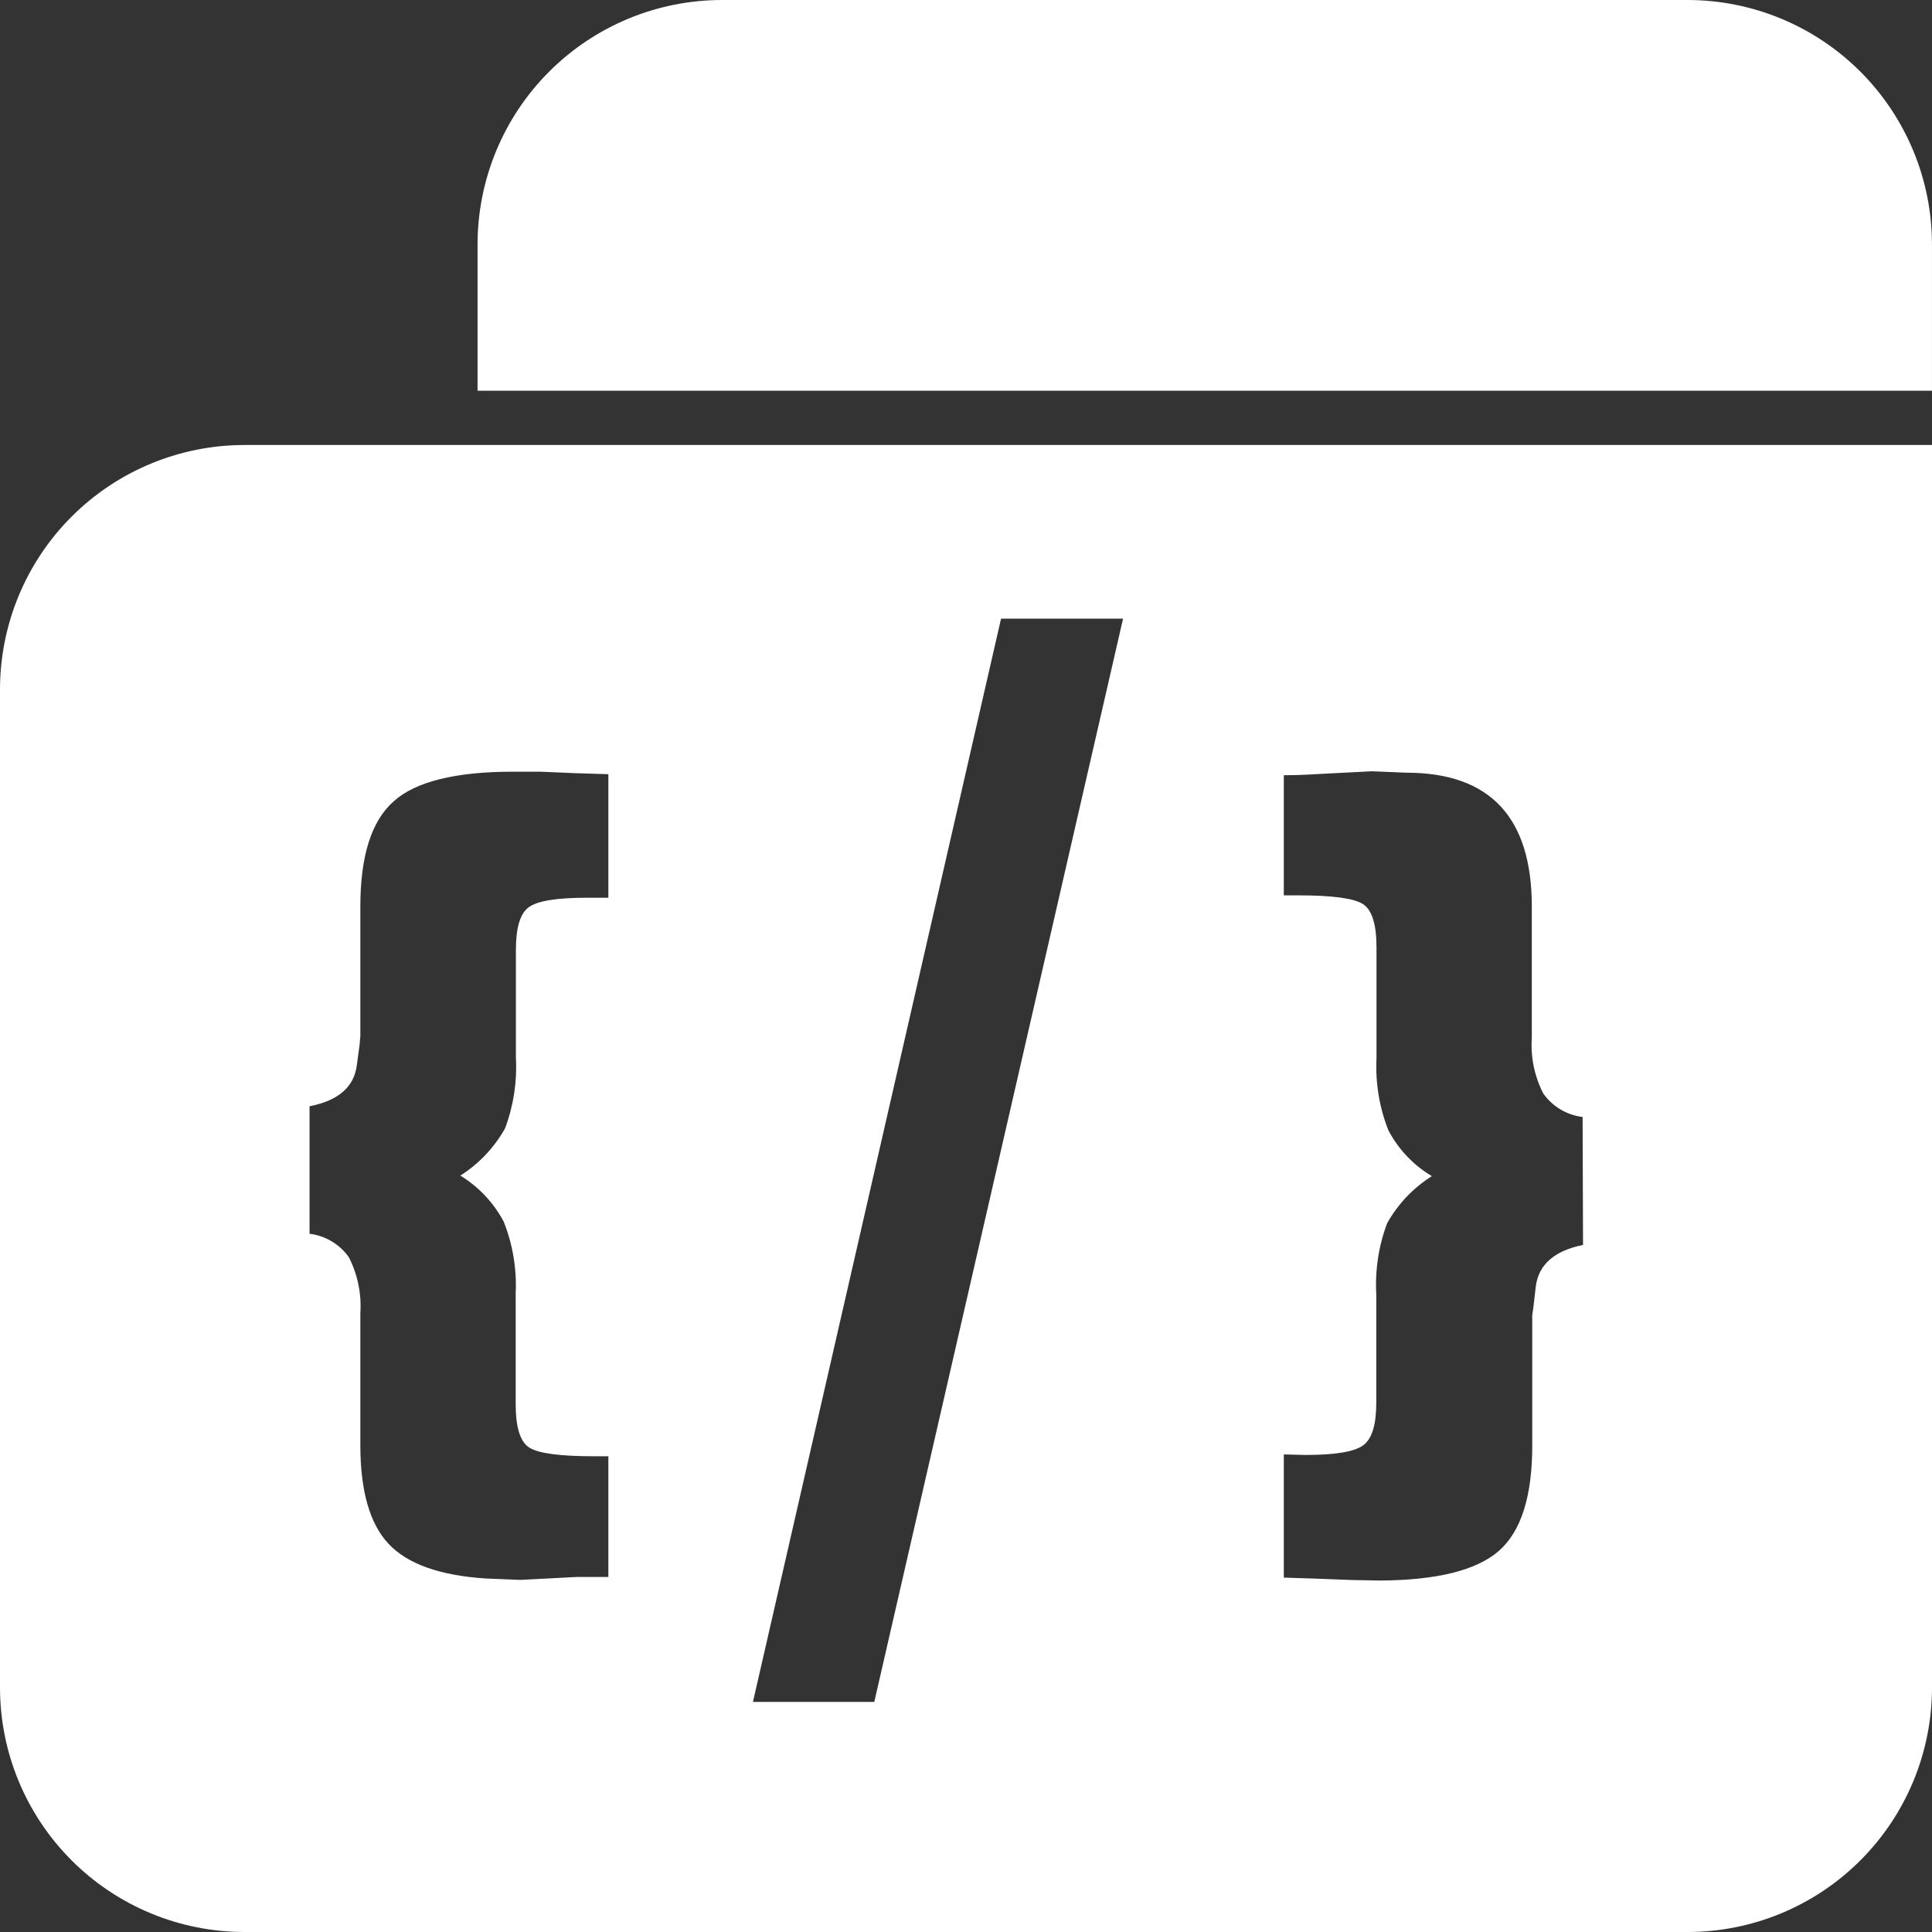
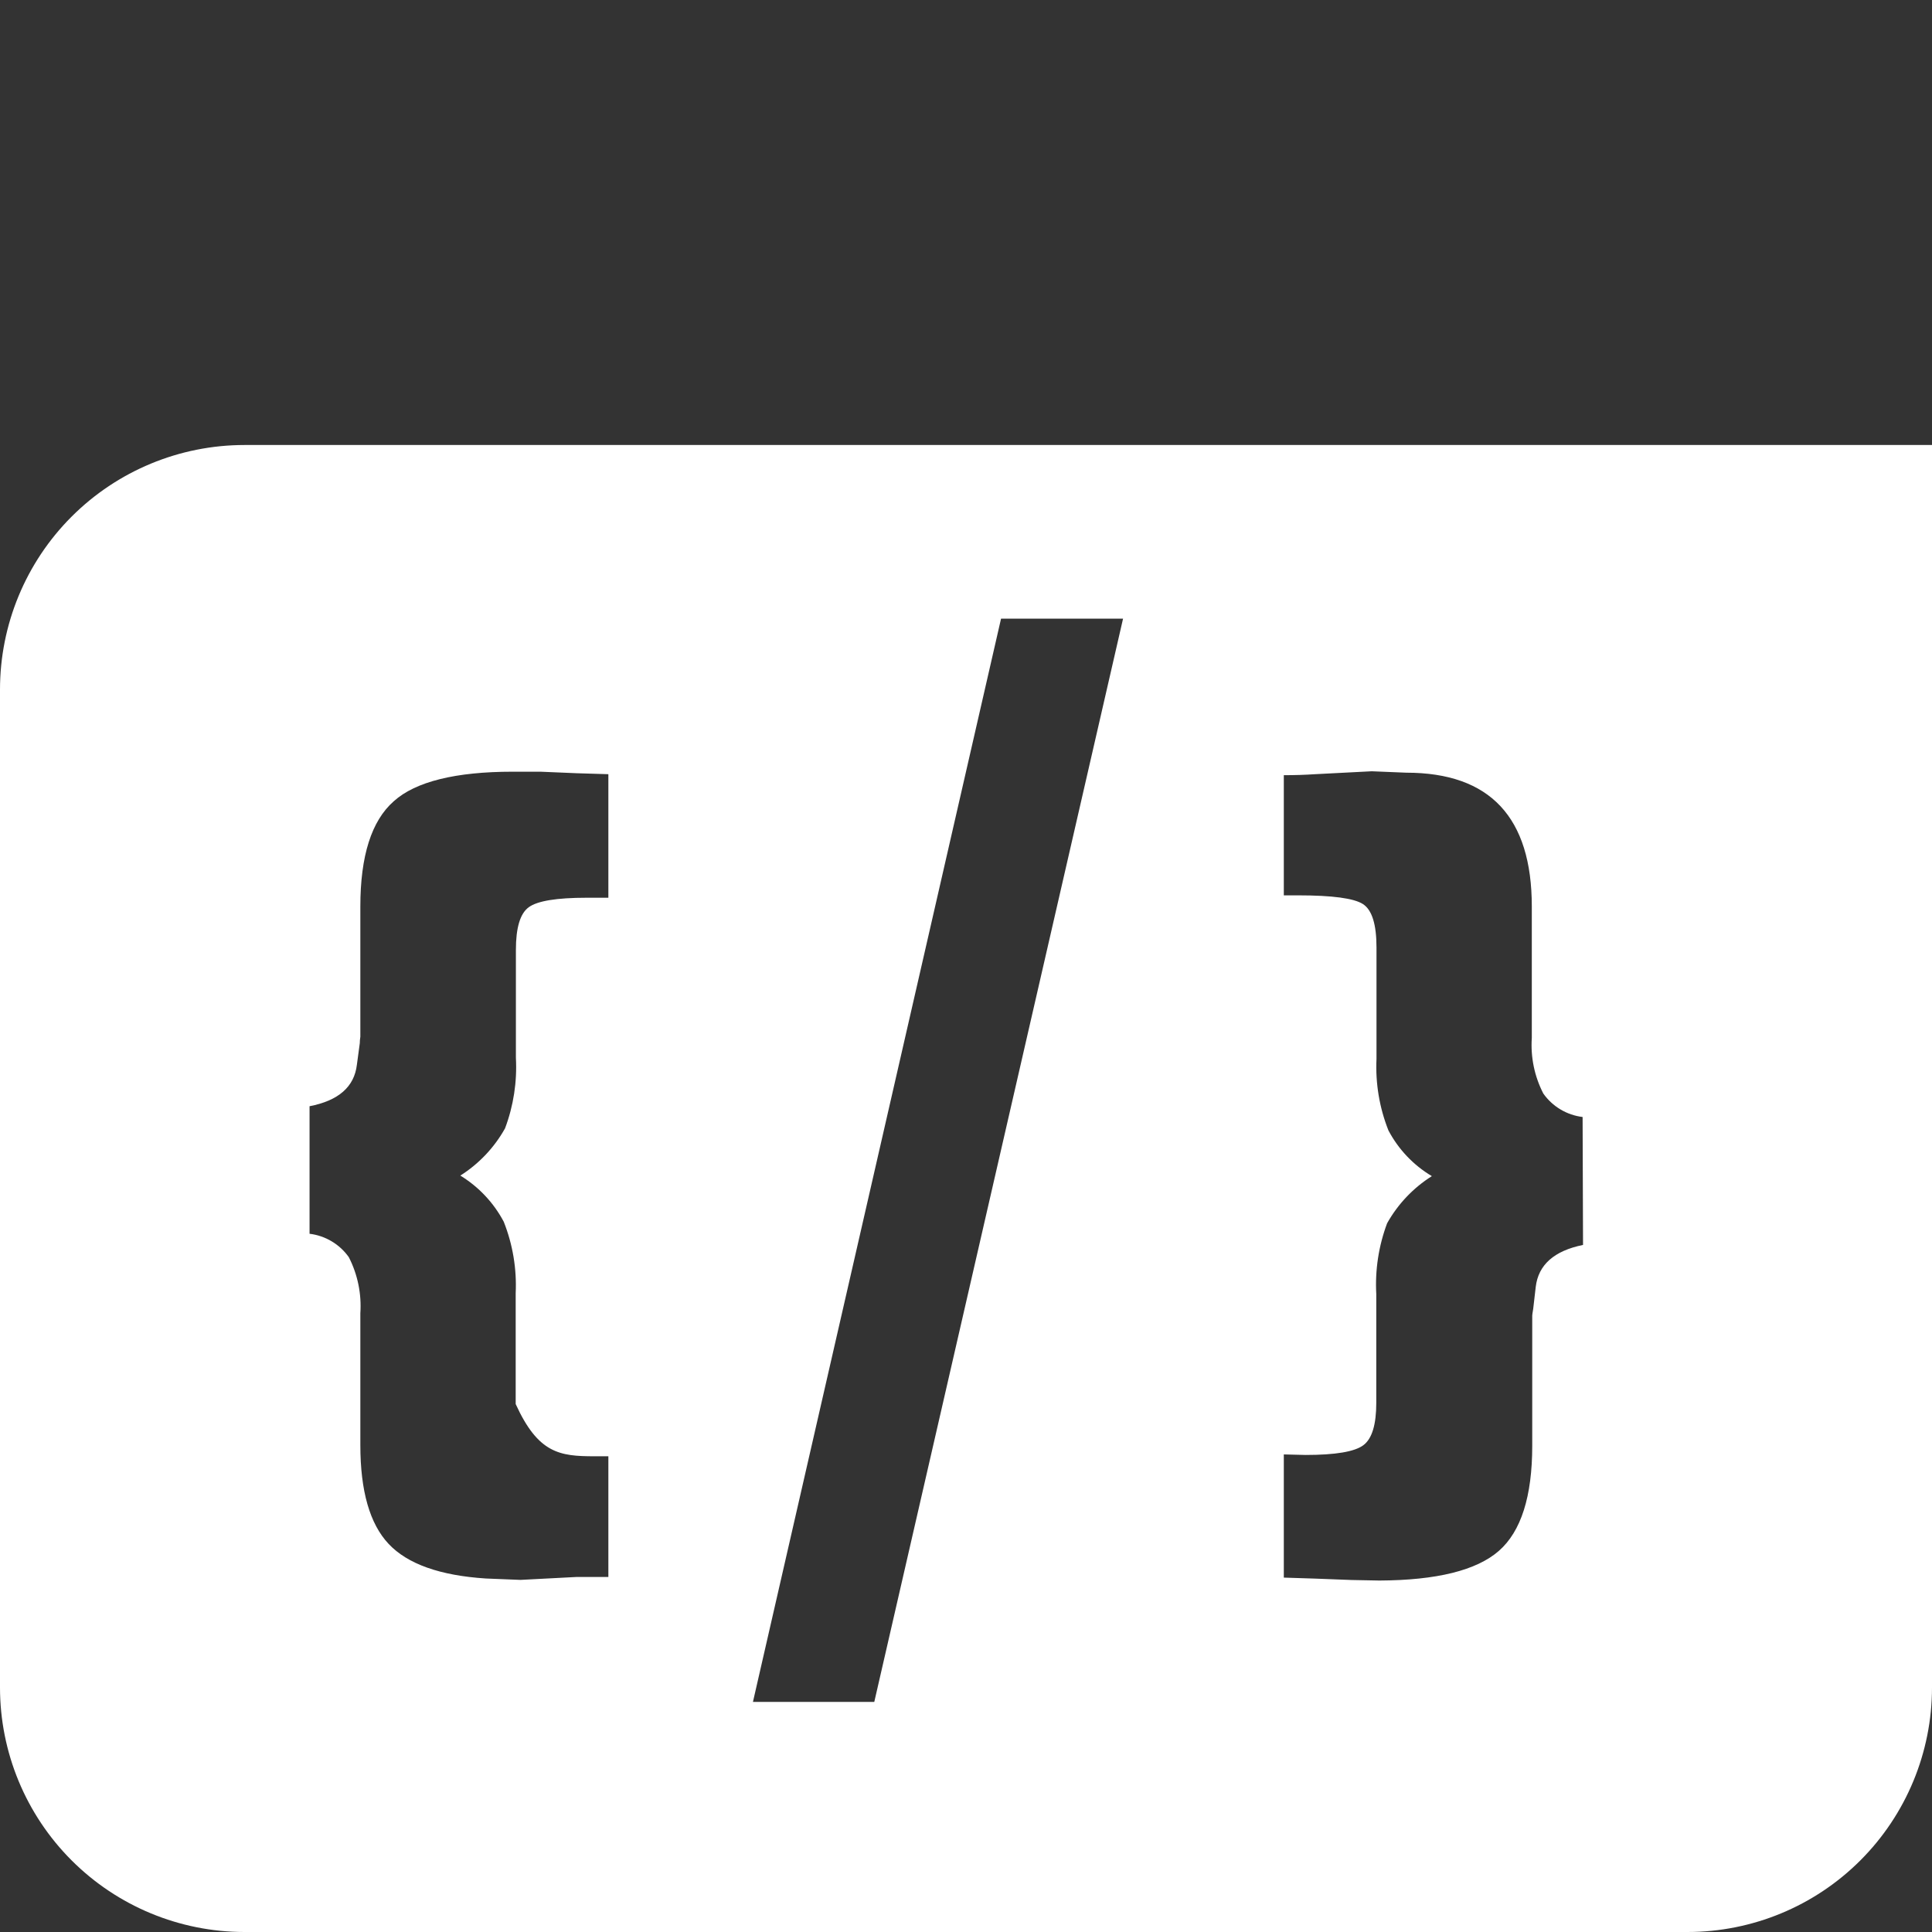
<svg xmlns="http://www.w3.org/2000/svg" width="72" height="72" viewBox="0 0 72 72" fill="none">
  <rect x="0" y="0" width="72" height="72" fill="#333333" stroke="none" />
  <g id="Layer 2">
    <g id="Layer 1">
-       <path id="Vector" d="M26.91 0H62.886C65.303 0 67.621 0.96 69.33 2.669C71.039 4.378 71.999 6.696 71.999 9.113V14.562H17.797V9.113C17.797 6.696 18.757 4.378 20.466 2.669C22.175 0.96 24.493 0 26.91 0Z" fill="white" />
-       <path id="Vector_2" d="M9.113 16.584C6.696 16.584 4.378 17.544 2.669 19.253C0.96 20.962 0 23.28 0 25.698L0 62.887C0 65.304 0.96 67.622 2.669 69.331C4.378 71.04 6.696 72 9.113 72H62.887C65.304 72 67.622 71.04 69.331 69.331C71.04 67.622 72 65.304 72 62.887V16.584H9.113ZM22.672 33.456H21.863C20.747 33.456 20.031 33.573 19.707 33.808C19.383 34.042 19.226 34.576 19.226 35.401V39.422C19.274 40.317 19.137 41.212 18.821 42.051C18.421 42.767 17.848 43.372 17.155 43.811C17.839 44.228 18.398 44.822 18.773 45.53C19.109 46.377 19.261 47.285 19.218 48.196V52.325C19.218 53.187 19.383 53.725 19.719 53.943C20.055 54.162 20.856 54.271 22.146 54.271H22.672V58.769C22.267 58.769 21.863 58.769 21.491 58.769L19.395 58.878L18.105 58.826C16.395 58.715 15.189 58.286 14.485 57.539C13.781 56.792 13.429 55.564 13.429 53.854V48.944C13.478 48.221 13.33 47.498 13 46.852C12.831 46.613 12.613 46.411 12.361 46.261C12.109 46.11 11.828 46.014 11.536 45.979V41.226C12.615 41.018 13.203 40.503 13.3 39.681L13.409 38.872C13.409 38.738 13.429 38.661 13.429 38.637V33.783C13.429 31.896 13.845 30.588 14.675 29.86C15.484 29.128 16.985 28.759 19.104 28.759H20.144L21.491 28.816L22.672 28.852V33.456ZM32.582 63.425H28.06L37.306 23.056H41.853L32.582 63.425ZM58.995 46.395C57.917 46.614 57.329 47.136 57.232 47.961L57.139 48.77C57.115 48.916 57.102 49 57.102 49.025V53.879C57.102 55.766 56.687 57.073 55.857 57.798C55.026 58.524 53.543 58.892 51.407 58.902L50.372 58.882L49.008 58.83L47.844 58.793V54.202L48.653 54.222C49.769 54.222 50.485 54.101 50.809 53.858C51.132 53.616 51.29 53.09 51.29 52.277V48.232C51.24 47.332 51.378 46.431 51.694 45.587C52.095 44.872 52.668 44.268 53.361 43.831C52.675 43.423 52.116 42.834 51.743 42.128C51.407 41.281 51.255 40.373 51.298 39.462V35.312C51.298 34.451 51.132 33.913 50.796 33.694C50.461 33.476 49.66 33.367 48.369 33.367H47.844V28.889C48.245 28.889 48.634 28.877 49.008 28.852L51.12 28.743L52.41 28.796C55.528 28.796 57.086 30.458 57.086 33.783V38.678C57.037 39.396 57.185 40.113 57.515 40.753C57.684 40.993 57.902 41.195 58.154 41.345C58.407 41.496 58.688 41.592 58.979 41.627L58.995 46.395Z" fill="white" />
+       <path id="Vector_2" d="M9.113 16.584C6.696 16.584 4.378 17.544 2.669 19.253C0.96 20.962 0 23.28 0 25.698L0 62.887C0 65.304 0.96 67.622 2.669 69.331C4.378 71.04 6.696 72 9.113 72H62.887C65.304 72 67.622 71.04 69.331 69.331C71.04 67.622 72 65.304 72 62.887V16.584H9.113ZM22.672 33.456H21.863C20.747 33.456 20.031 33.573 19.707 33.808C19.383 34.042 19.226 34.576 19.226 35.401V39.422C19.274 40.317 19.137 41.212 18.821 42.051C18.421 42.767 17.848 43.372 17.155 43.811C17.839 44.228 18.398 44.822 18.773 45.53C19.109 46.377 19.261 47.285 19.218 48.196V52.325C20.055 54.162 20.856 54.271 22.146 54.271H22.672V58.769C22.267 58.769 21.863 58.769 21.491 58.769L19.395 58.878L18.105 58.826C16.395 58.715 15.189 58.286 14.485 57.539C13.781 56.792 13.429 55.564 13.429 53.854V48.944C13.478 48.221 13.33 47.498 13 46.852C12.831 46.613 12.613 46.411 12.361 46.261C12.109 46.11 11.828 46.014 11.536 45.979V41.226C12.615 41.018 13.203 40.503 13.3 39.681L13.409 38.872C13.409 38.738 13.429 38.661 13.429 38.637V33.783C13.429 31.896 13.845 30.588 14.675 29.86C15.484 29.128 16.985 28.759 19.104 28.759H20.144L21.491 28.816L22.672 28.852V33.456ZM32.582 63.425H28.06L37.306 23.056H41.853L32.582 63.425ZM58.995 46.395C57.917 46.614 57.329 47.136 57.232 47.961L57.139 48.77C57.115 48.916 57.102 49 57.102 49.025V53.879C57.102 55.766 56.687 57.073 55.857 57.798C55.026 58.524 53.543 58.892 51.407 58.902L50.372 58.882L49.008 58.83L47.844 58.793V54.202L48.653 54.222C49.769 54.222 50.485 54.101 50.809 53.858C51.132 53.616 51.29 53.09 51.29 52.277V48.232C51.24 47.332 51.378 46.431 51.694 45.587C52.095 44.872 52.668 44.268 53.361 43.831C52.675 43.423 52.116 42.834 51.743 42.128C51.407 41.281 51.255 40.373 51.298 39.462V35.312C51.298 34.451 51.132 33.913 50.796 33.694C50.461 33.476 49.66 33.367 48.369 33.367H47.844V28.889C48.245 28.889 48.634 28.877 49.008 28.852L51.12 28.743L52.41 28.796C55.528 28.796 57.086 30.458 57.086 33.783V38.678C57.037 39.396 57.185 40.113 57.515 40.753C57.684 40.993 57.902 41.195 58.154 41.345C58.407 41.496 58.688 41.592 58.979 41.627L58.995 46.395Z" fill="white" />
    </g>
  </g>
</svg>